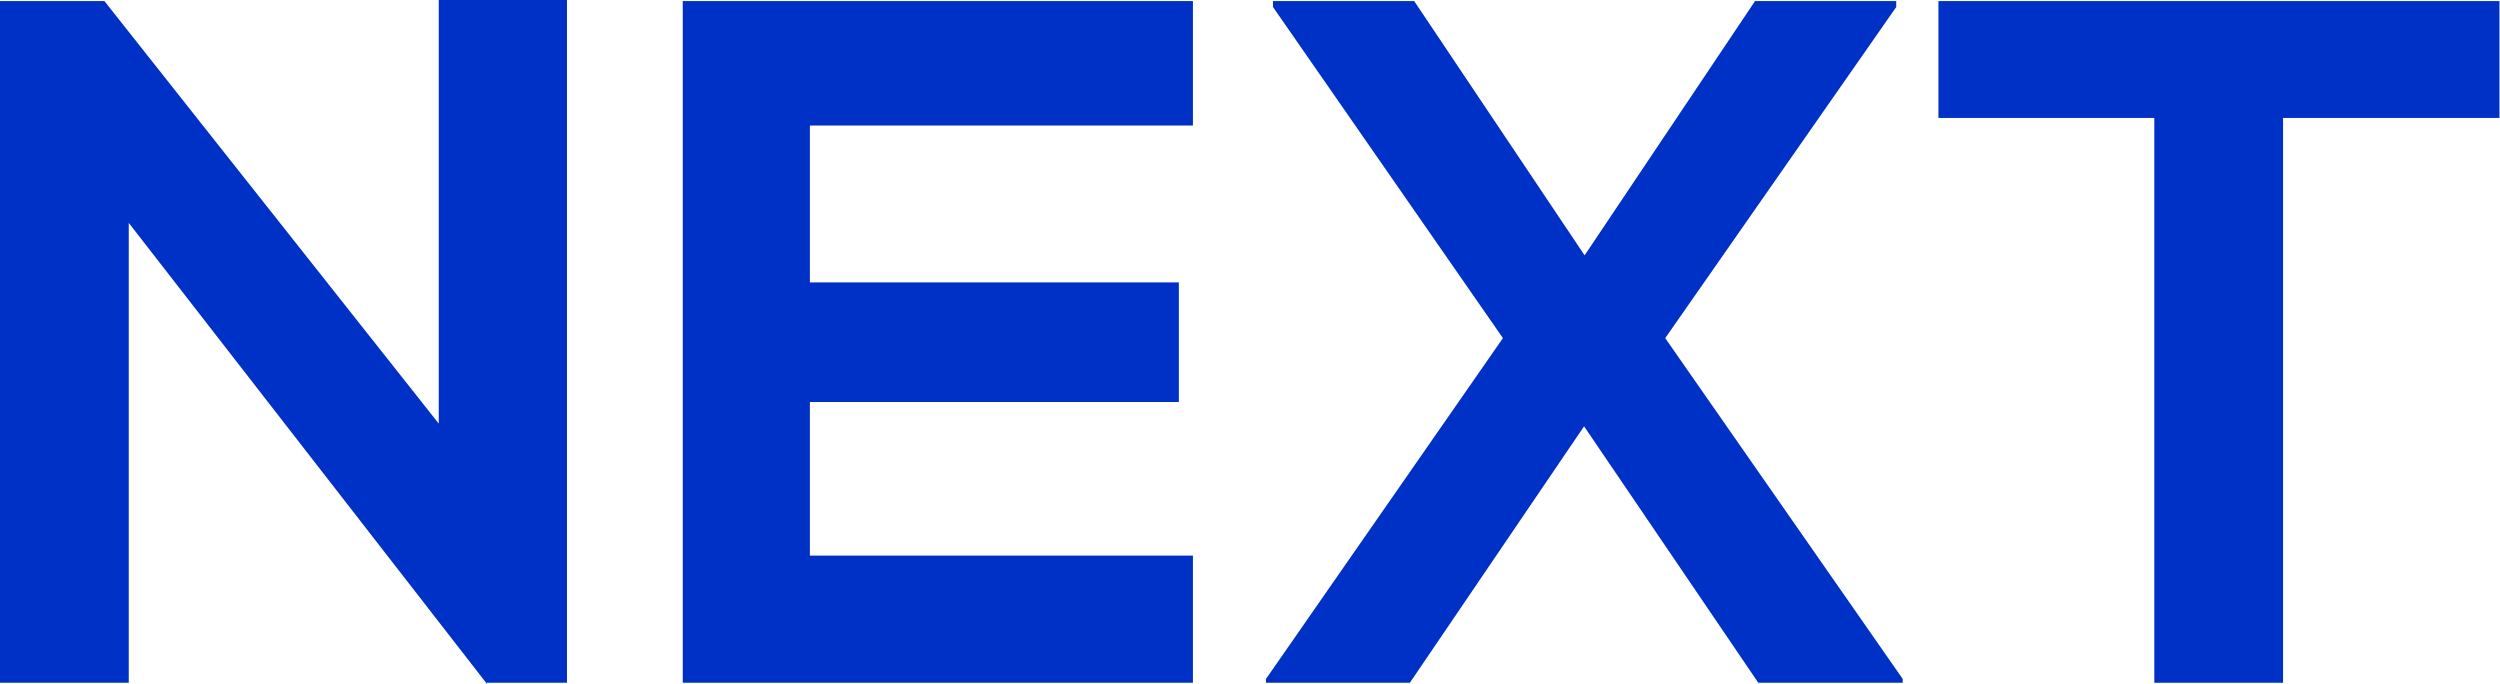
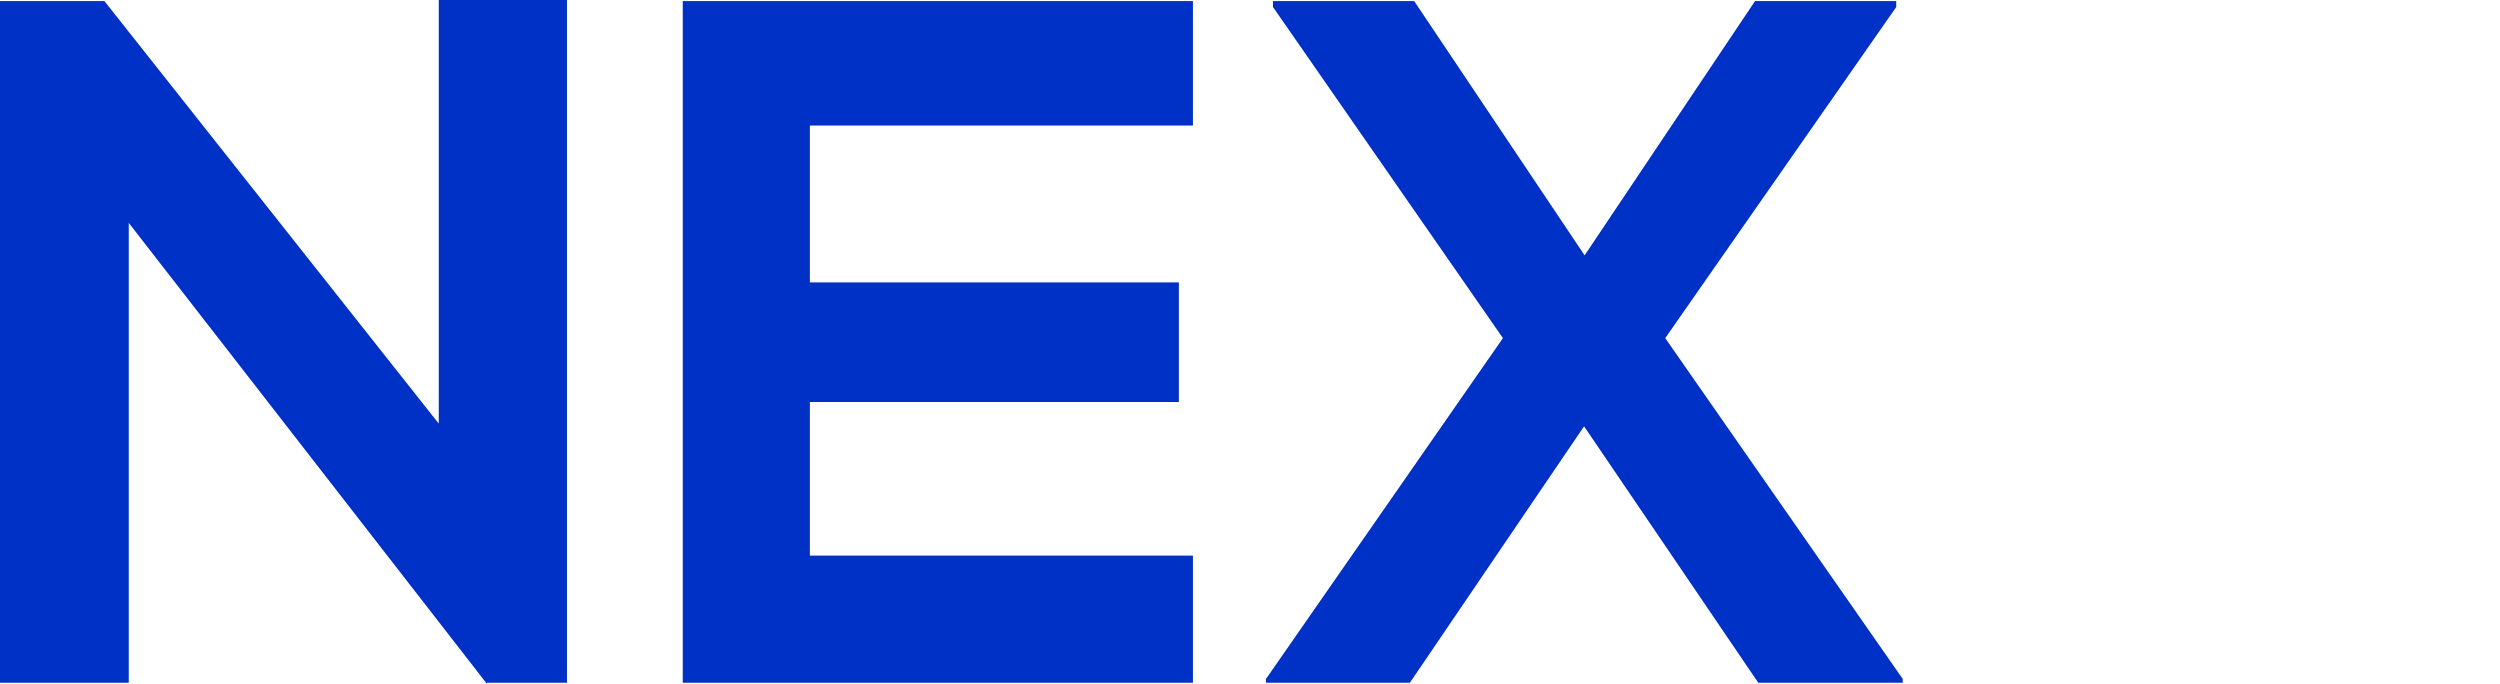
<svg xmlns="http://www.w3.org/2000/svg" id="_レイヤー_2" viewBox="0 0 46.21 12.64">
  <defs>
    <style>.cls-1{fill:#0031c6;}</style>
  </defs>
  <g id="Objects">
    <path class="cls-1" d="M8.1,0h2.38v12.62h-1.48v.02L2.38,4.12v8.5H0V.02h1.93l6.18,7.81V0Z" />
    <path class="cls-1" d="M22.05,12.62h-9.43V.02h9.43v2.3h-7.08v2.9h6.82v2.21h-6.82v2.84h7.08v2.34Z" />
    <path class="cls-1" d="M32.44.02h2.61v.11l-4.27,6.12,4.39,6.3v.07h-2.67l-3.22-4.74-3.22,4.74h-2.66v-.07l4.38-6.3L23.53.13V.02h2.61l3.15,4.7L32.44.02Z" />
-     <path class="cls-1" d="M39.83,2.18h-4V.02h10.37v2.16h-4v10.44h-2.38V2.18Z" />
  </g>
</svg>